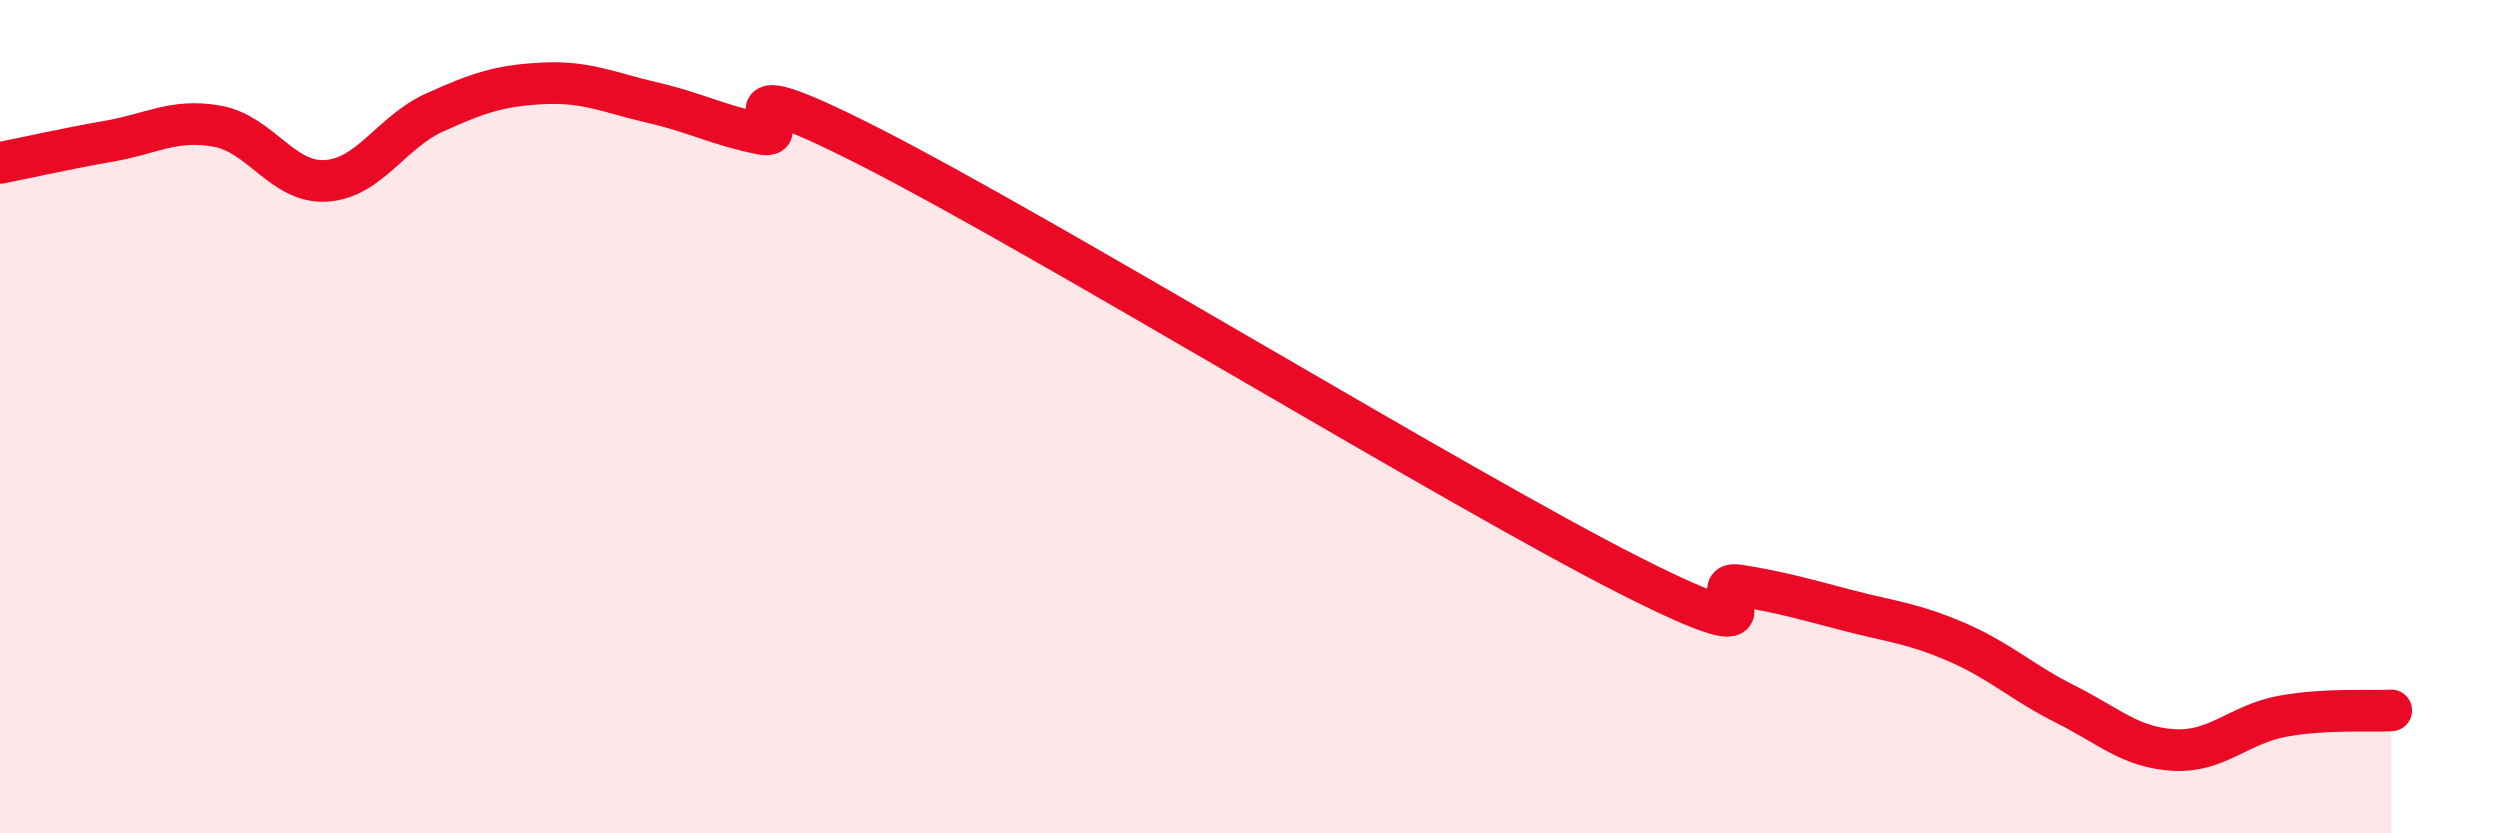
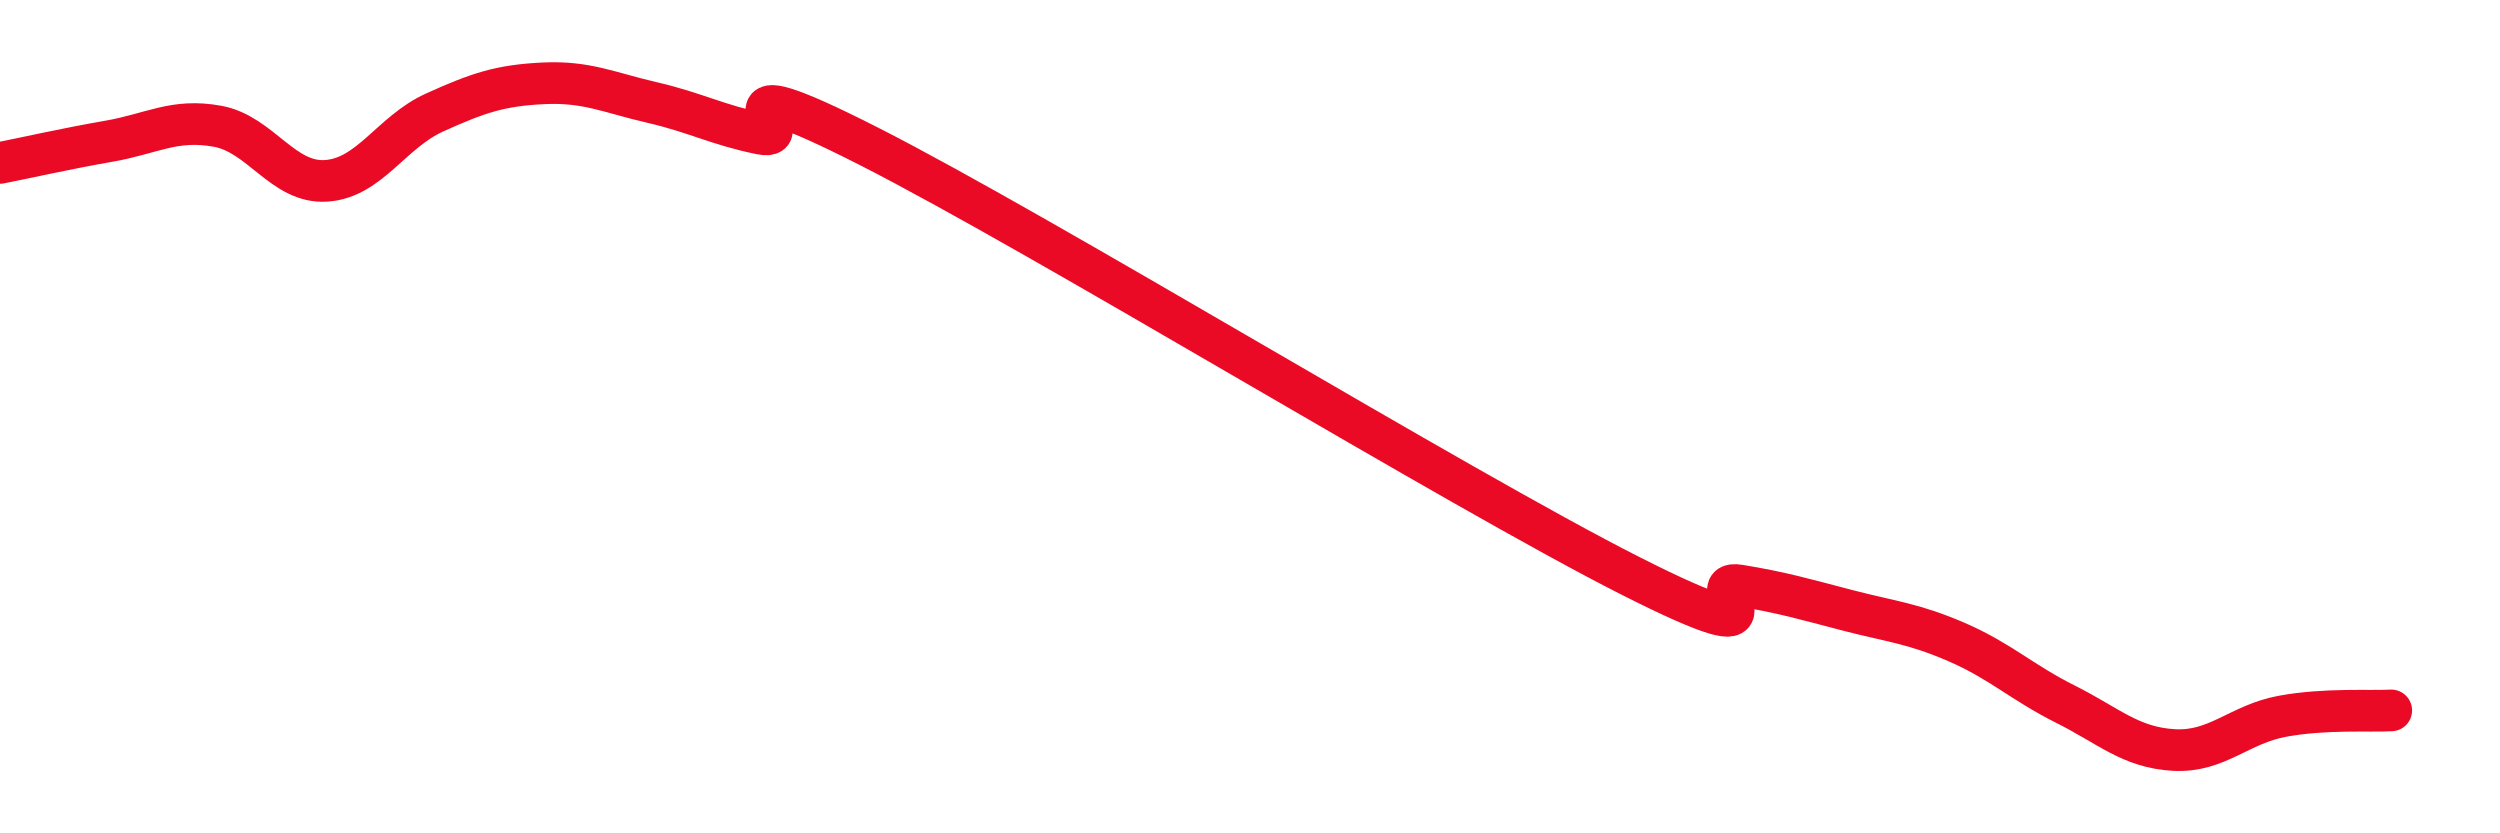
<svg xmlns="http://www.w3.org/2000/svg" width="60" height="20" viewBox="0 0 60 20">
-   <path d="M 0,3.91 C 0.52,3.81 1.57,3.57 2.61,3.39 C 3.65,3.21 4.18,2.84 5.22,3.03 C 6.26,3.22 6.79,4.41 7.83,4.34 C 8.87,4.27 9.39,3.17 10.43,2.7 C 11.47,2.23 12,2.05 13.04,2 C 14.08,1.95 14.61,2.22 15.65,2.46 C 16.69,2.7 17.22,3 18.26,3.21 C 19.3,3.42 16.7,1.4 20.87,3.52 C 25.04,5.64 34.96,11.71 39.13,13.82 C 43.3,15.93 40.7,13.88 41.74,14.05 C 42.78,14.22 43.31,14.38 44.35,14.65 C 45.39,14.92 45.92,14.96 46.96,15.41 C 48,15.86 48.53,16.38 49.57,16.9 C 50.61,17.42 51.13,17.94 52.17,18 C 53.21,18.06 53.74,17.38 54.78,17.19 C 55.82,17 56.87,17.08 57.39,17.05L57.39 20L0 20Z" fill="#EB0A25" opacity="0.1" stroke-linecap="round" stroke-linejoin="round" />
  <path d="M 0,3.91 C 0.52,3.81 1.57,3.57 2.61,3.39 C 3.65,3.21 4.18,2.84 5.22,3.03 C 6.26,3.22 6.79,4.41 7.83,4.34 C 8.87,4.27 9.39,3.17 10.43,2.7 C 11.47,2.23 12,2.05 13.04,2 C 14.08,1.95 14.61,2.22 15.65,2.46 C 16.69,2.7 17.22,3 18.26,3.21 C 19.3,3.42 16.7,1.4 20.87,3.52 C 25.04,5.64 34.96,11.71 39.13,13.82 C 43.3,15.93 40.7,13.88 41.74,14.05 C 42.78,14.22 43.31,14.38 44.35,14.65 C 45.39,14.92 45.92,14.96 46.96,15.41 C 48,15.86 48.53,16.38 49.57,16.9 C 50.61,17.42 51.13,17.94 52.17,18 C 53.21,18.06 53.74,17.38 54.78,17.19 C 55.82,17 56.87,17.08 57.39,17.05" stroke="#EB0A25" stroke-width="1" fill="none" stroke-linecap="round" stroke-linejoin="round" />
</svg>